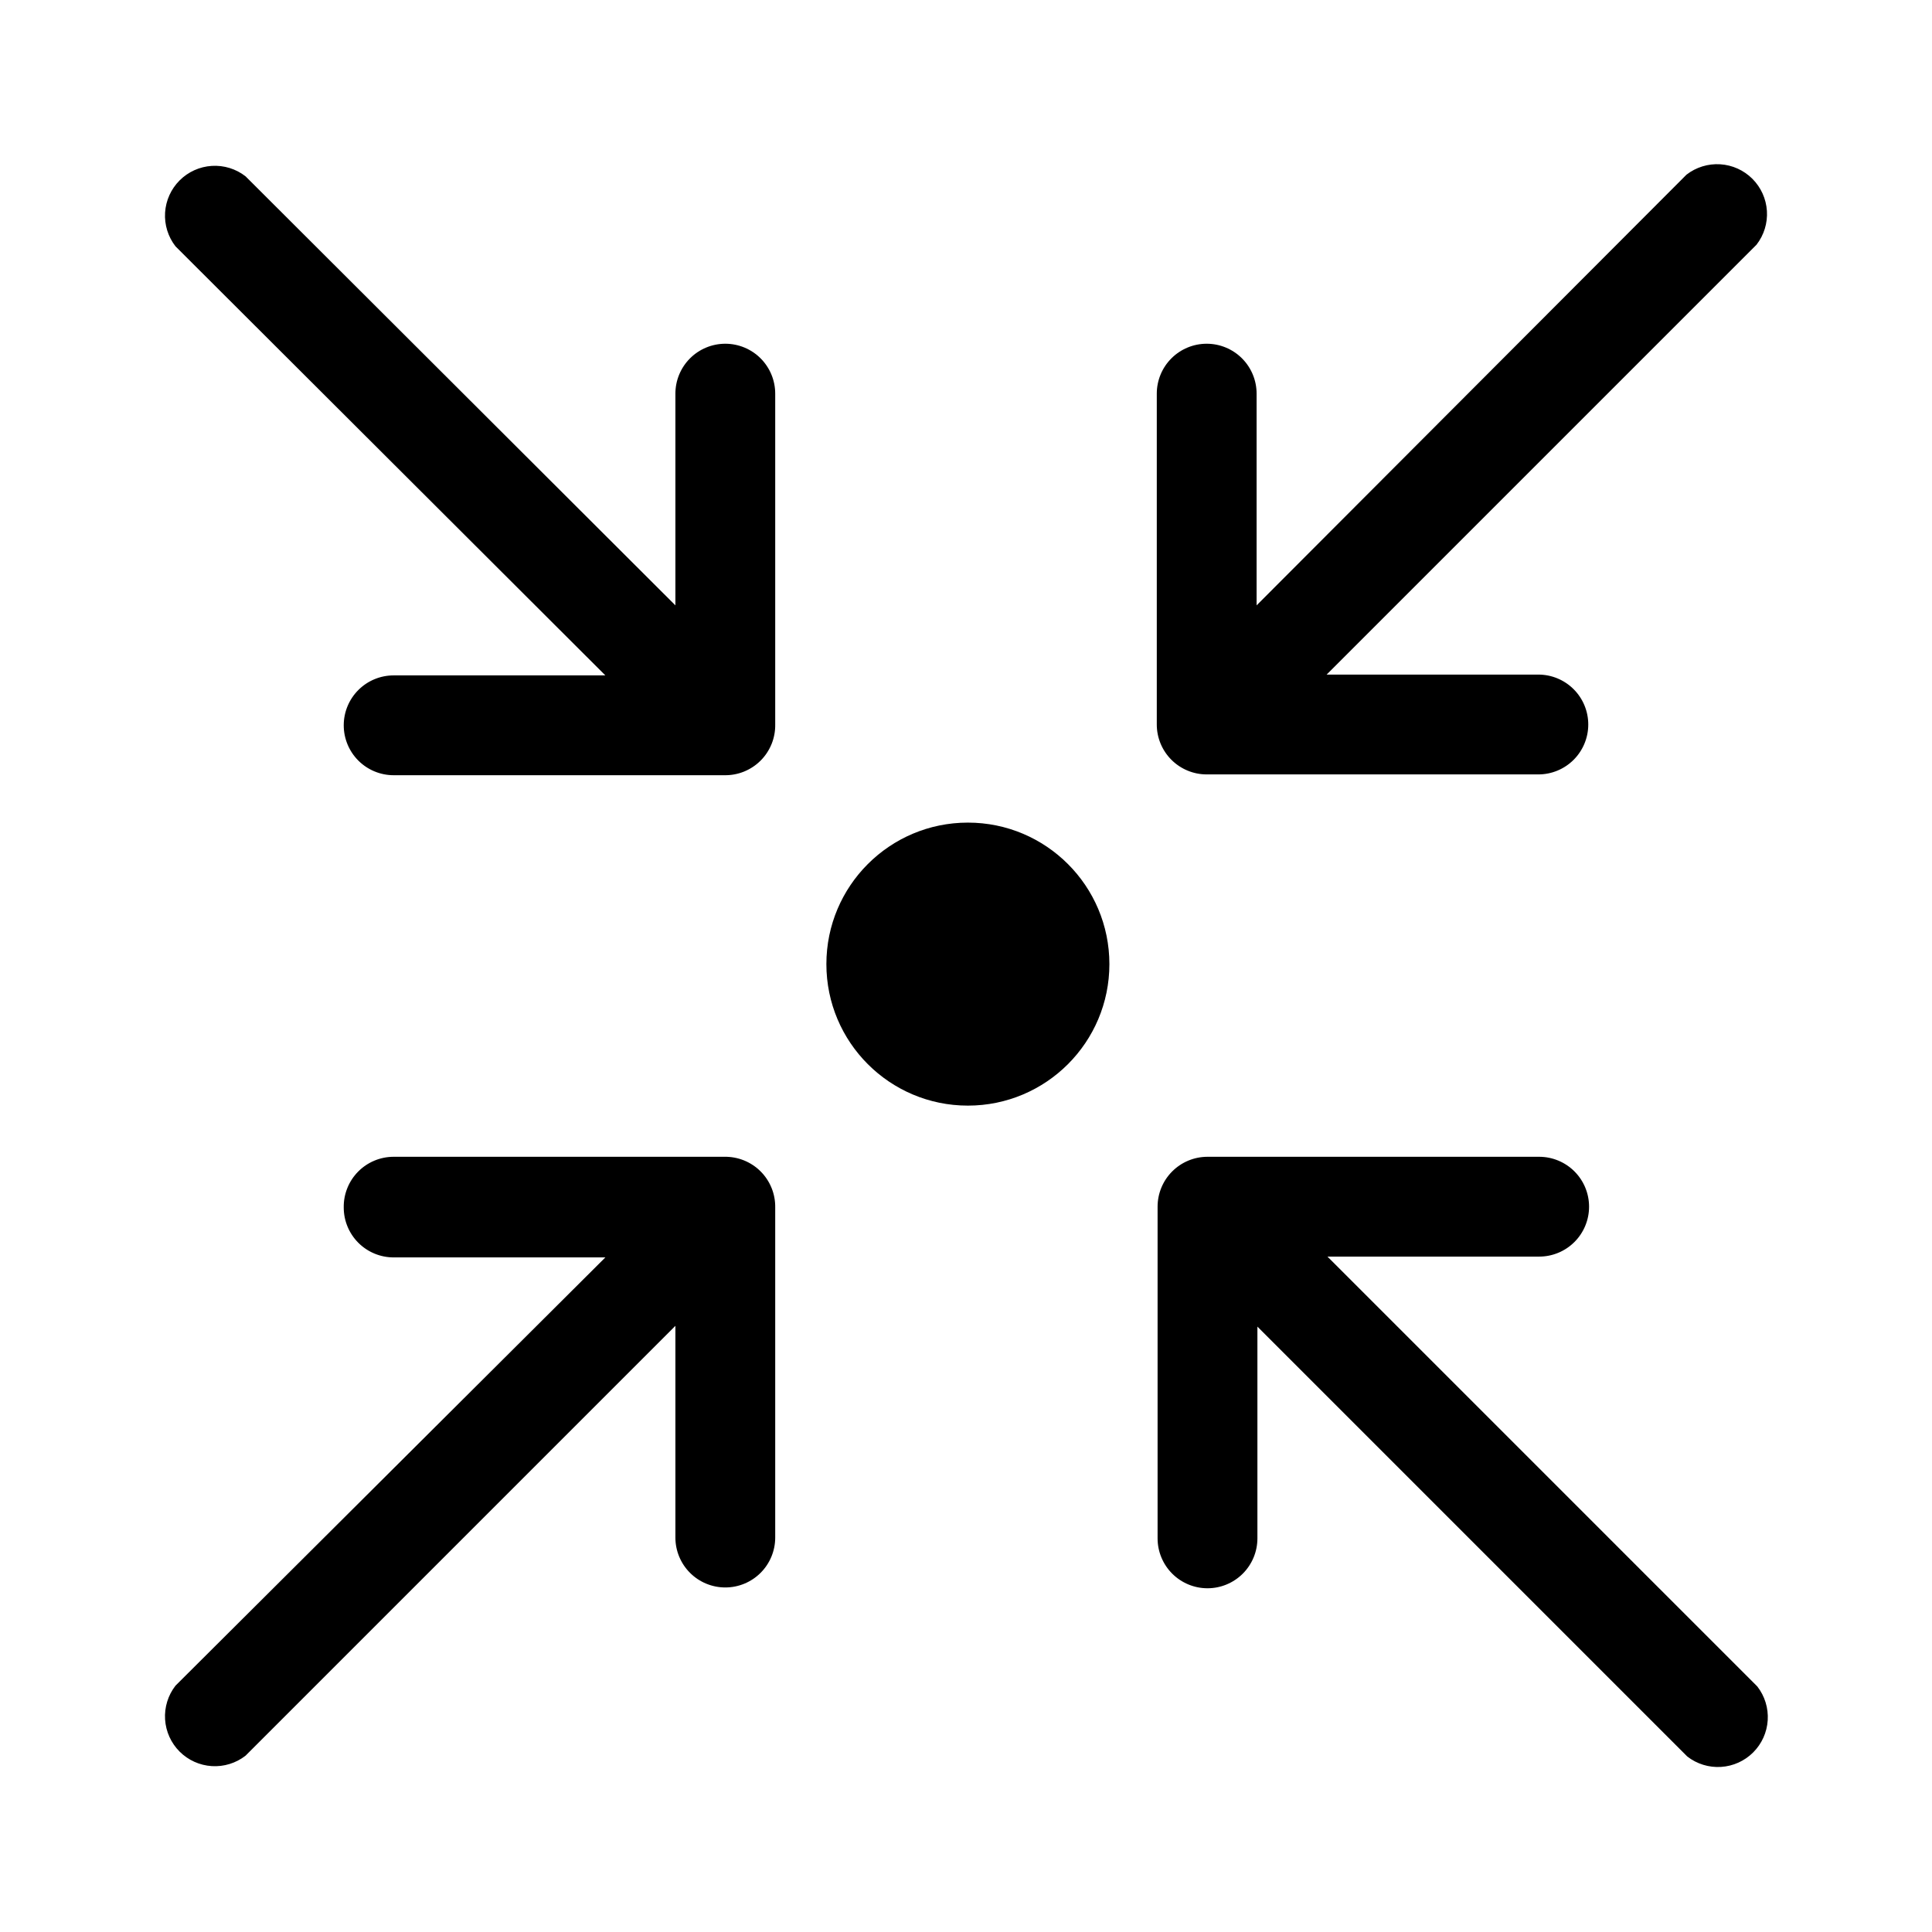
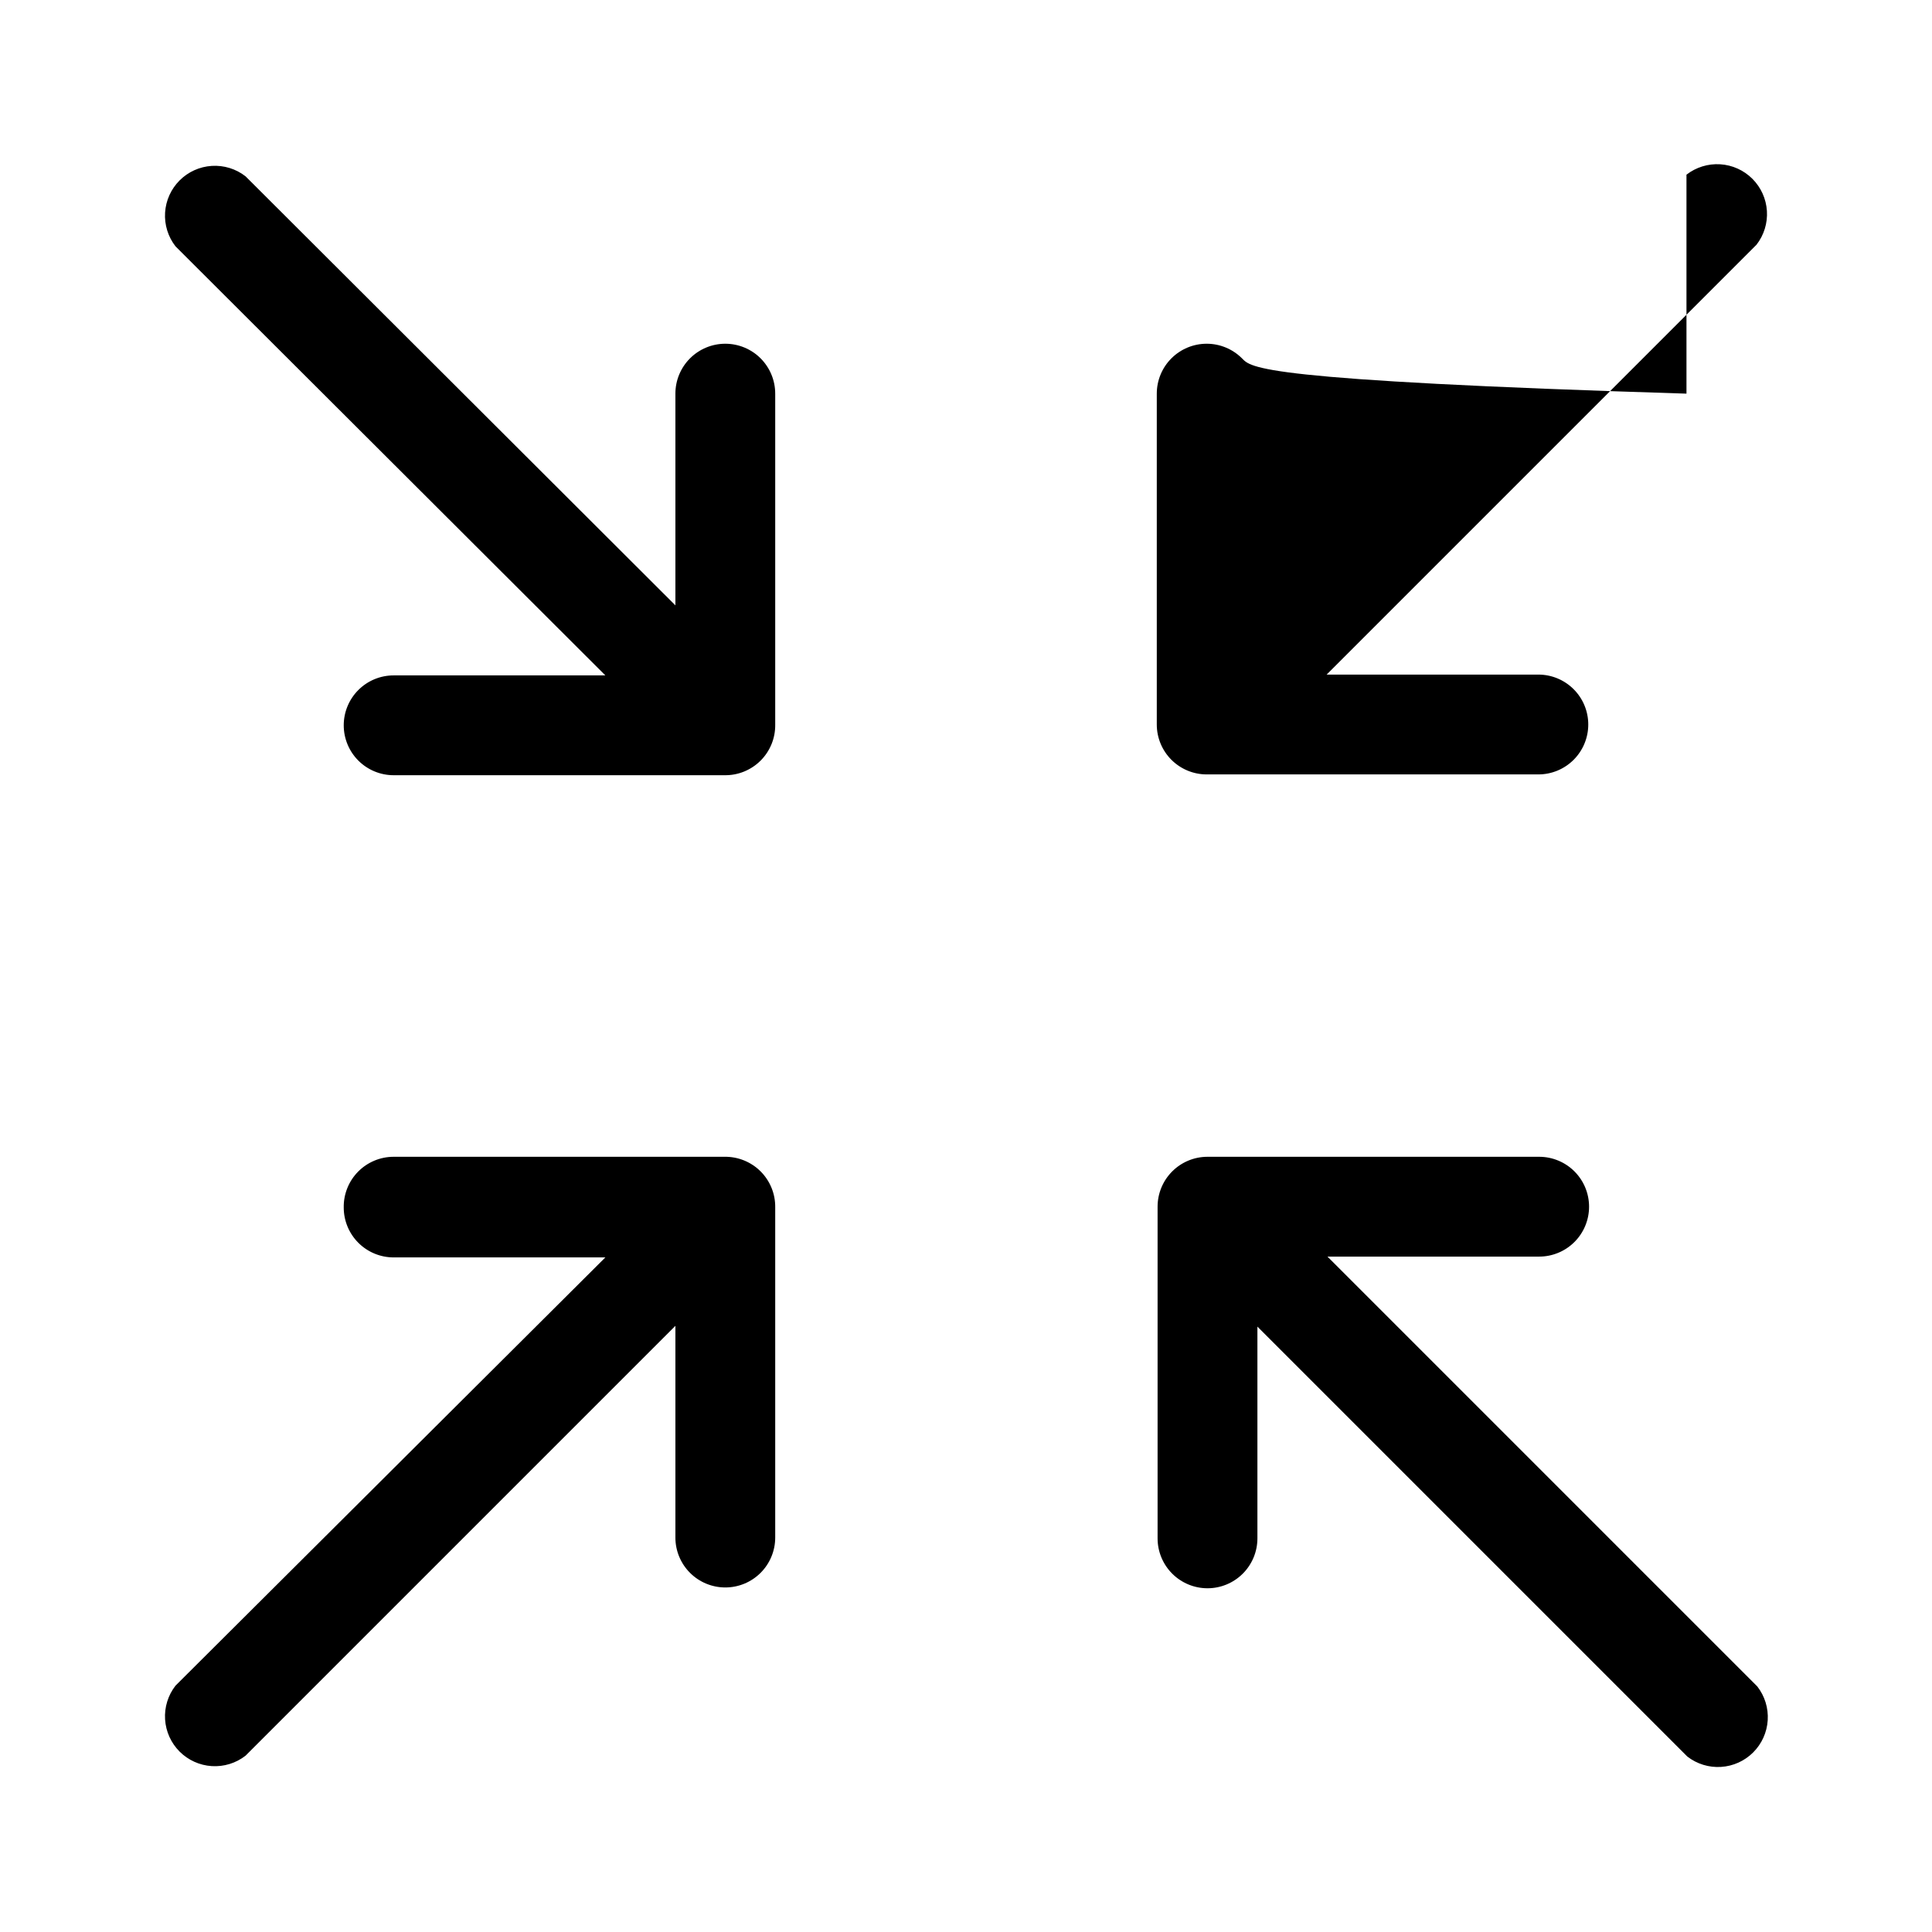
<svg xmlns="http://www.w3.org/2000/svg" width="512" height="512" viewBox="0 0 512 512" fill="none">
-   <path d="M205.44 104.32V192C205.469 193.773 205.141 195.534 204.476 197.177C203.811 198.821 202.822 200.314 201.568 201.568C200.314 202.822 198.821 203.81 197.177 204.476C195.534 205.141 193.773 205.469 192 205.44H104.32C100.812 205.44 97.448 204.046 94.967 201.566C92.487 199.086 91.093 195.721 91.093 192.213C91.093 188.705 92.487 185.341 94.967 182.861C97.448 180.38 100.812 178.987 104.32 178.987H160.427L46.507 65.28C44.529 62.735 43.548 59.556 43.749 56.339C43.95 53.123 45.319 50.09 47.598 47.811C49.877 45.532 52.909 44.163 56.126 43.963C59.343 43.762 62.522 44.742 65.067 46.72L178.987 160.427V104.32C178.987 102.583 179.329 100.863 179.994 99.258C180.658 97.654 181.633 96.196 182.861 94.967C184.089 93.739 185.547 92.765 187.152 92.1C188.757 91.436 190.476 91.093 192.213 91.093C193.95 91.093 195.67 91.436 197.275 92.1C198.88 92.765 200.338 93.739 201.566 94.967C202.794 96.196 203.769 97.654 204.433 99.258C205.098 100.863 205.44 102.583 205.44 104.32ZM420.907 192C420.907 188.492 419.513 185.128 417.033 182.647C414.552 180.167 411.188 178.773 407.68 178.773H351.573L465.493 64.853C467.471 62.309 468.452 59.129 468.251 55.913C468.05 52.696 466.681 49.663 464.402 47.384C462.123 45.105 459.091 43.737 455.874 43.536C452.658 43.335 449.478 44.316 446.933 46.293L333.013 160.427V104.32C333.013 100.812 331.62 97.448 329.139 94.967C326.659 92.487 323.295 91.093 319.787 91.093C316.279 91.093 312.915 92.487 310.434 94.967C307.954 97.448 306.56 100.812 306.56 104.32V192C306.56 195.508 307.954 198.872 310.434 201.353C312.915 203.833 316.279 205.227 319.787 205.227H407.68C411.188 205.227 414.552 203.833 417.033 201.353C419.513 198.872 420.907 195.508 420.907 192ZM320 420.907C323.508 420.907 326.872 419.513 329.353 417.033C331.833 414.552 333.227 411.188 333.227 407.68V351.573L447.147 465.493C449.691 467.471 452.871 468.452 456.087 468.251C459.304 468.05 462.337 466.681 464.616 464.402C466.895 462.123 468.263 459.091 468.464 455.874C468.665 452.657 467.684 449.478 465.707 446.933L351.787 333.013H407.893C411.401 333.013 414.766 331.62 417.246 329.139C419.727 326.659 421.12 323.295 421.12 319.787C421.12 316.279 419.727 312.914 417.246 310.434C414.766 307.954 411.401 306.56 407.893 306.56H320C316.492 306.56 313.128 307.954 310.647 310.434C308.167 312.914 306.773 316.279 306.773 319.787V407.68C306.773 411.188 308.167 414.552 310.647 417.033C313.128 419.513 316.492 420.907 320 420.907ZM91.093 320C91.093 323.508 92.487 326.872 94.967 329.353C97.448 331.833 100.812 333.227 104.32 333.227H160.427L46.507 446.72C44.529 449.265 43.548 452.444 43.749 455.661C43.95 458.877 45.319 461.91 47.598 464.189C49.877 466.468 52.909 467.836 56.126 468.037C59.343 468.238 62.522 467.258 65.067 465.28L178.987 351.36V407.467C178.987 410.975 180.38 414.339 182.861 416.819C185.341 419.3 188.705 420.693 192.213 420.693C195.721 420.693 199.086 419.3 201.566 416.819C204.047 414.339 205.44 410.975 205.44 407.467V320C205.469 318.227 205.141 316.466 204.476 314.823C203.811 313.179 202.822 311.686 201.568 310.432C200.314 309.178 198.821 308.19 197.177 307.524C195.534 306.859 193.773 306.531 192 306.56H104.32C102.565 306.56 100.827 306.909 99.209 307.587C97.59 308.265 96.122 309.258 94.891 310.509C93.66 311.76 92.69 313.243 92.038 314.873C91.386 316.502 91.065 318.245 91.093 320Z" fill="currentcolor" />
-   <circle cx="256.5" cy="255.5" r="37.5" fill="currentcolor" />
+   <path d="M205.44 104.32V192C205.469 193.773 205.141 195.534 204.476 197.177C203.811 198.821 202.822 200.314 201.568 201.568C200.314 202.822 198.821 203.81 197.177 204.476C195.534 205.141 193.773 205.469 192 205.44H104.32C100.812 205.44 97.448 204.046 94.967 201.566C92.487 199.086 91.093 195.721 91.093 192.213C91.093 188.705 92.487 185.341 94.967 182.861C97.448 180.38 100.812 178.987 104.32 178.987H160.427L46.507 65.28C44.529 62.735 43.548 59.556 43.749 56.339C43.95 53.123 45.319 50.09 47.598 47.811C49.877 45.532 52.909 44.163 56.126 43.963C59.343 43.762 62.522 44.742 65.067 46.72L178.987 160.427V104.32C178.987 102.583 179.329 100.863 179.994 99.258C180.658 97.654 181.633 96.196 182.861 94.967C184.089 93.739 185.547 92.765 187.152 92.1C188.757 91.436 190.476 91.093 192.213 91.093C193.95 91.093 195.67 91.436 197.275 92.1C198.88 92.765 200.338 93.739 201.566 94.967C202.794 96.196 203.769 97.654 204.433 99.258C205.098 100.863 205.44 102.583 205.44 104.32ZM420.907 192C420.907 188.492 419.513 185.128 417.033 182.647C414.552 180.167 411.188 178.773 407.68 178.773H351.573L465.493 64.853C467.471 62.309 468.452 59.129 468.251 55.913C468.05 52.696 466.681 49.663 464.402 47.384C462.123 45.105 459.091 43.737 455.874 43.536C452.658 43.335 449.478 44.316 446.933 46.293V104.32C333.013 100.812 331.62 97.448 329.139 94.967C326.659 92.487 323.295 91.093 319.787 91.093C316.279 91.093 312.915 92.487 310.434 94.967C307.954 97.448 306.56 100.812 306.56 104.32V192C306.56 195.508 307.954 198.872 310.434 201.353C312.915 203.833 316.279 205.227 319.787 205.227H407.68C411.188 205.227 414.552 203.833 417.033 201.353C419.513 198.872 420.907 195.508 420.907 192ZM320 420.907C323.508 420.907 326.872 419.513 329.353 417.033C331.833 414.552 333.227 411.188 333.227 407.68V351.573L447.147 465.493C449.691 467.471 452.871 468.452 456.087 468.251C459.304 468.05 462.337 466.681 464.616 464.402C466.895 462.123 468.263 459.091 468.464 455.874C468.665 452.657 467.684 449.478 465.707 446.933L351.787 333.013H407.893C411.401 333.013 414.766 331.62 417.246 329.139C419.727 326.659 421.12 323.295 421.12 319.787C421.12 316.279 419.727 312.914 417.246 310.434C414.766 307.954 411.401 306.56 407.893 306.56H320C316.492 306.56 313.128 307.954 310.647 310.434C308.167 312.914 306.773 316.279 306.773 319.787V407.68C306.773 411.188 308.167 414.552 310.647 417.033C313.128 419.513 316.492 420.907 320 420.907ZM91.093 320C91.093 323.508 92.487 326.872 94.967 329.353C97.448 331.833 100.812 333.227 104.32 333.227H160.427L46.507 446.72C44.529 449.265 43.548 452.444 43.749 455.661C43.95 458.877 45.319 461.91 47.598 464.189C49.877 466.468 52.909 467.836 56.126 468.037C59.343 468.238 62.522 467.258 65.067 465.28L178.987 351.36V407.467C178.987 410.975 180.38 414.339 182.861 416.819C185.341 419.3 188.705 420.693 192.213 420.693C195.721 420.693 199.086 419.3 201.566 416.819C204.047 414.339 205.44 410.975 205.44 407.467V320C205.469 318.227 205.141 316.466 204.476 314.823C203.811 313.179 202.822 311.686 201.568 310.432C200.314 309.178 198.821 308.19 197.177 307.524C195.534 306.859 193.773 306.531 192 306.56H104.32C102.565 306.56 100.827 306.909 99.209 307.587C97.59 308.265 96.122 309.258 94.891 310.509C93.66 311.76 92.69 313.243 92.038 314.873C91.386 316.502 91.065 318.245 91.093 320Z" fill="currentcolor" />
</svg>